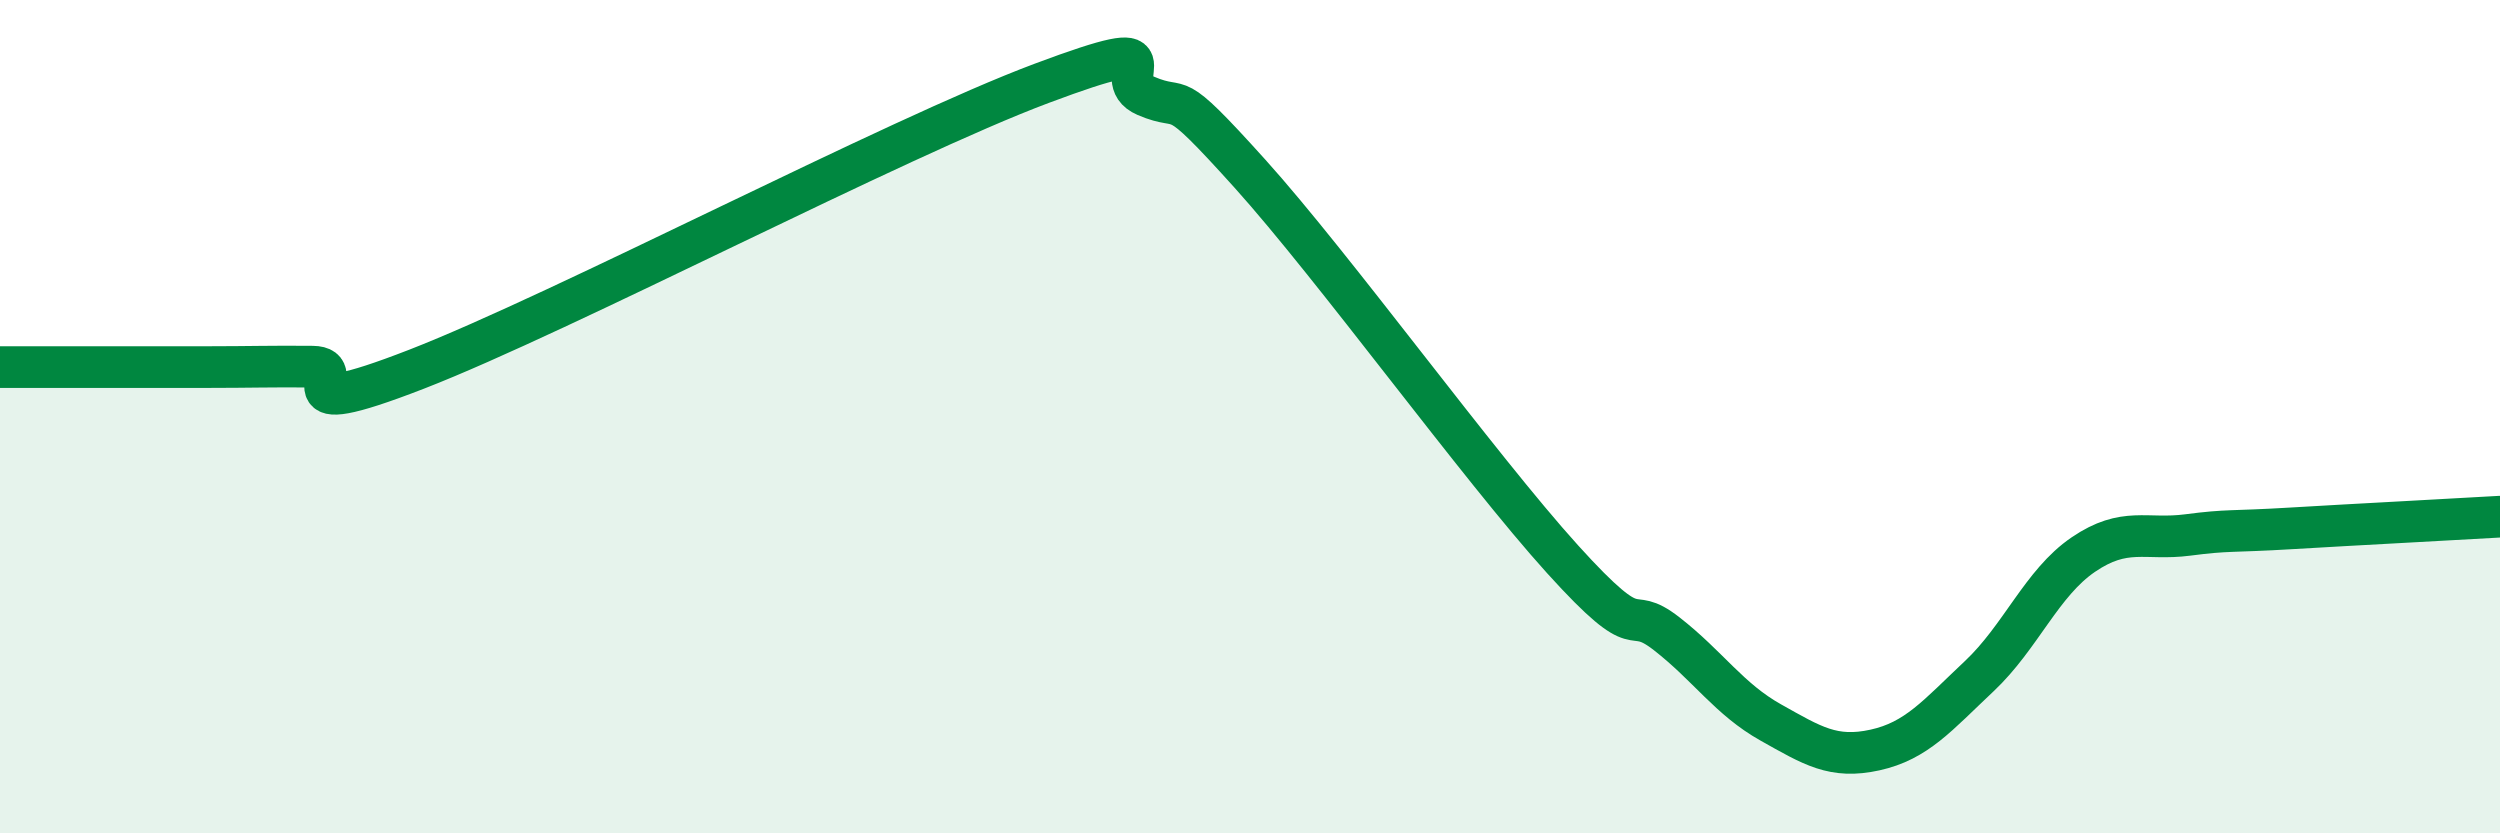
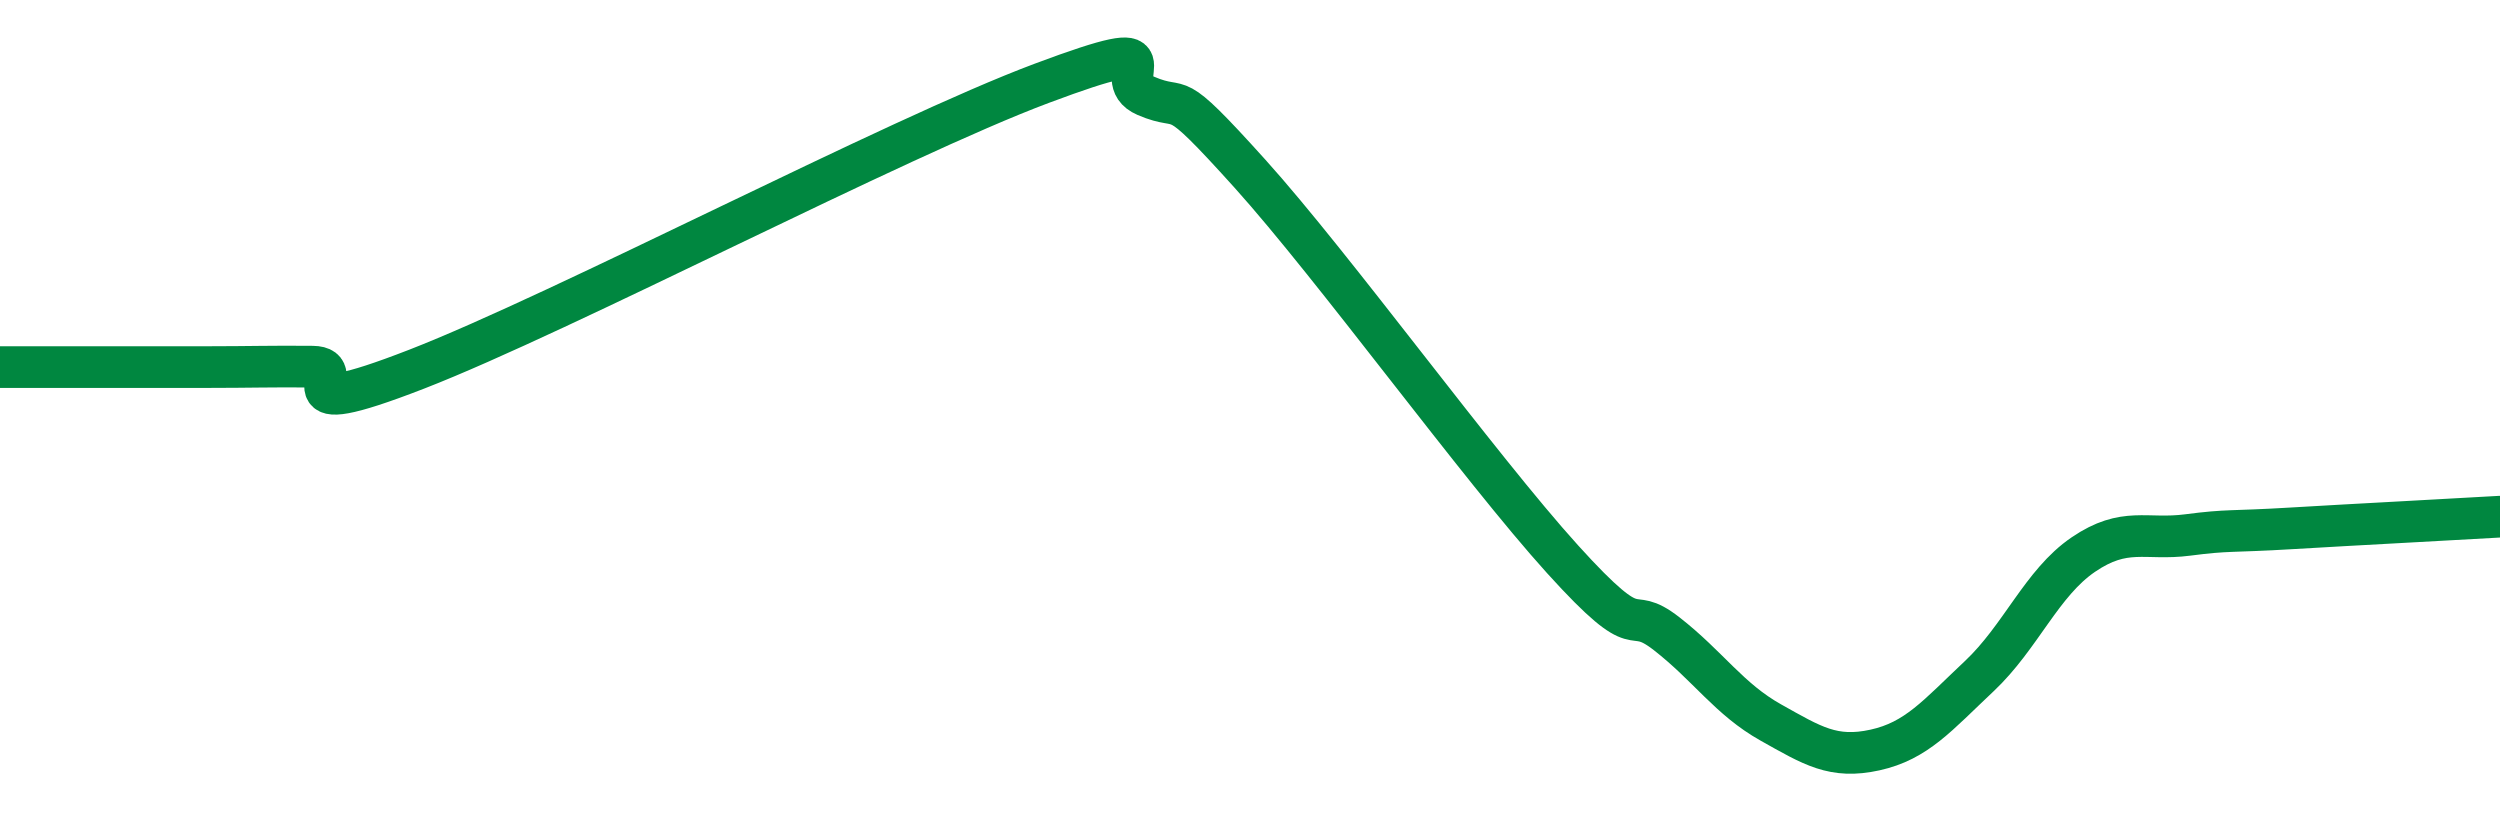
<svg xmlns="http://www.w3.org/2000/svg" width="60" height="20" viewBox="0 0 60 20">
-   <path d="M 0,8.81 C 0.5,8.81 1.5,8.81 2.5,8.81 C 3.5,8.81 4,8.81 5,8.81 C 6,8.81 6.5,8.79 7.5,8.8 C 8.5,8.81 6.5,10.22 10,8.86 C 13.5,7.5 21.5,3.31 25,2 C 28.5,0.69 26.5,1.87 27.5,2.3 C 28.5,2.73 28,1.95 30,4.17 C 32,6.39 35.5,11.21 37.5,13.42 C 39.5,15.63 39,14.43 40,15.21 C 41,15.99 41.5,16.78 42.5,17.34 C 43.5,17.9 44,18.22 45,18 C 46,17.78 46.5,17.17 47.5,16.23 C 48.5,15.29 49,13.99 50,13.31 C 51,12.63 51.5,12.97 52.5,12.84 C 53.5,12.71 53.5,12.77 55,12.68 C 56.5,12.59 59,12.46 60,12.4L60 20L0 20Z" fill="#008740" opacity="0.1" stroke-linecap="round" stroke-linejoin="round" />
  <path d="M 0,8.81 C 0.5,8.81 1.5,8.81 2.5,8.81 C 3.5,8.81 4,8.81 5,8.81 C 6,8.81 6.5,8.79 7.5,8.8 C 8.5,8.81 6.5,10.22 10,8.86 C 13.5,7.5 21.5,3.31 25,2 C 28.5,0.69 26.5,1.87 27.5,2.3 C 28.5,2.73 28,1.95 30,4.17 C 32,6.39 35.5,11.21 37.5,13.42 C 39.5,15.63 39,14.43 40,15.21 C 41,15.99 41.5,16.78 42.5,17.34 C 43.5,17.9 44,18.22 45,18 C 46,17.78 46.5,17.17 47.5,16.23 C 48.5,15.29 49,13.99 50,13.31 C 51,12.63 51.5,12.97 52.5,12.84 C 53.5,12.71 53.5,12.77 55,12.68 C 56.5,12.59 59,12.46 60,12.4" stroke="#008740" stroke-width="1" fill="none" stroke-linecap="round" stroke-linejoin="round" />
</svg>